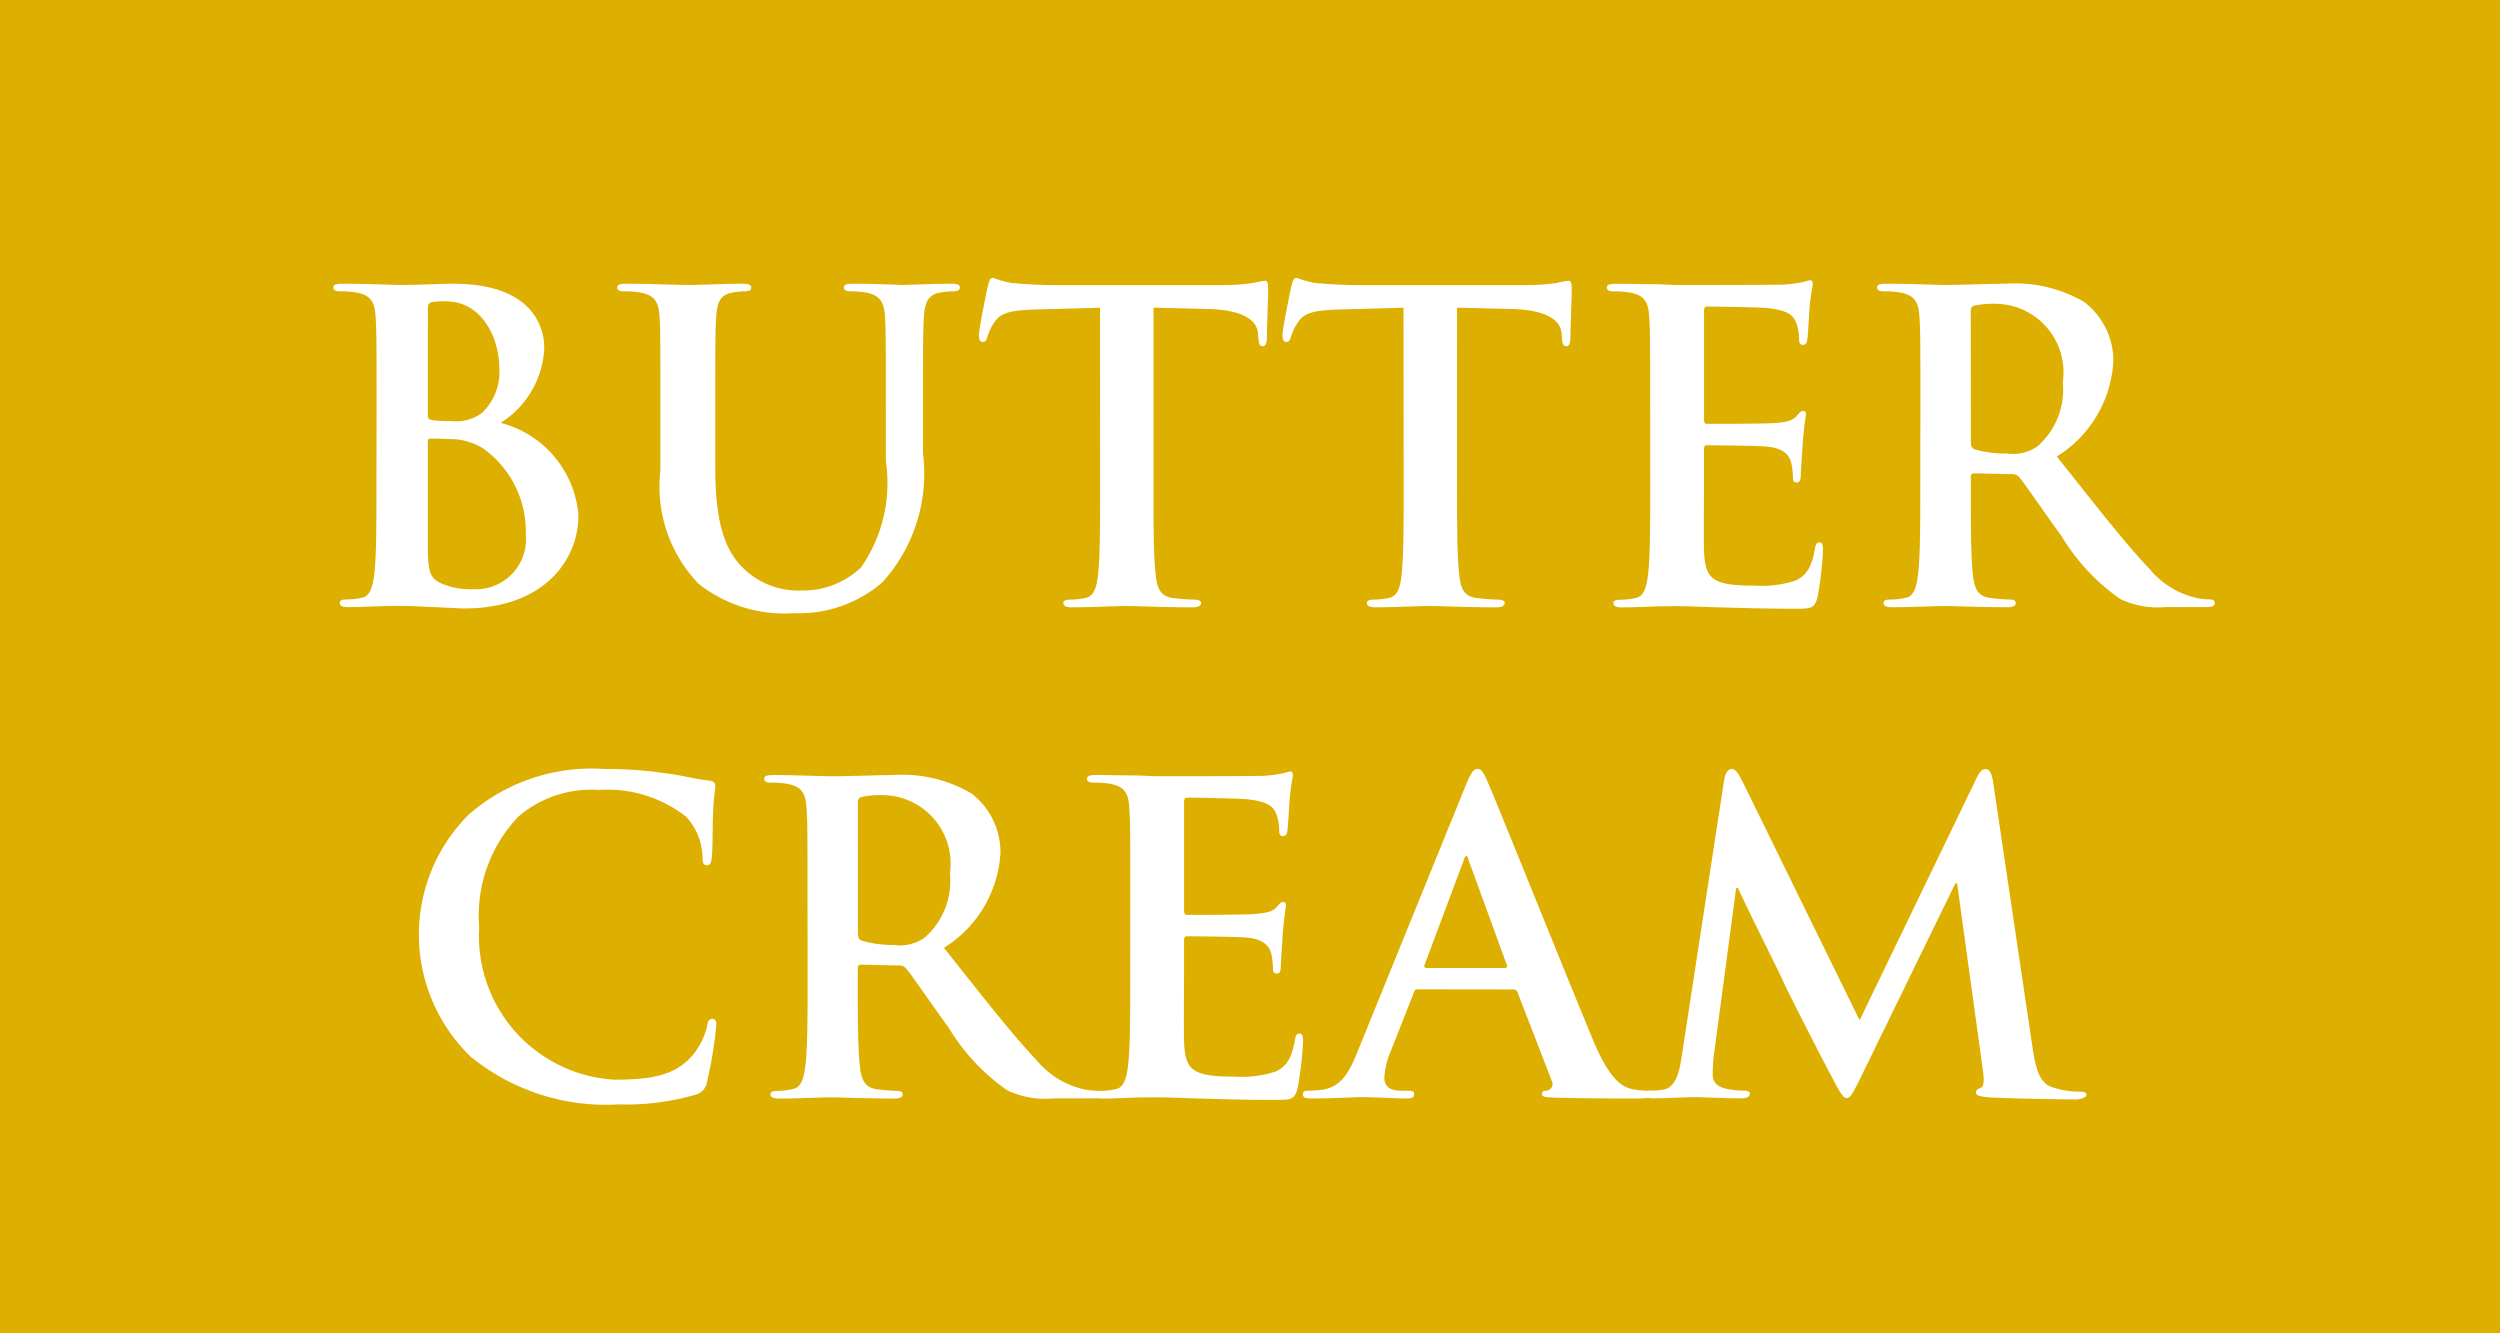
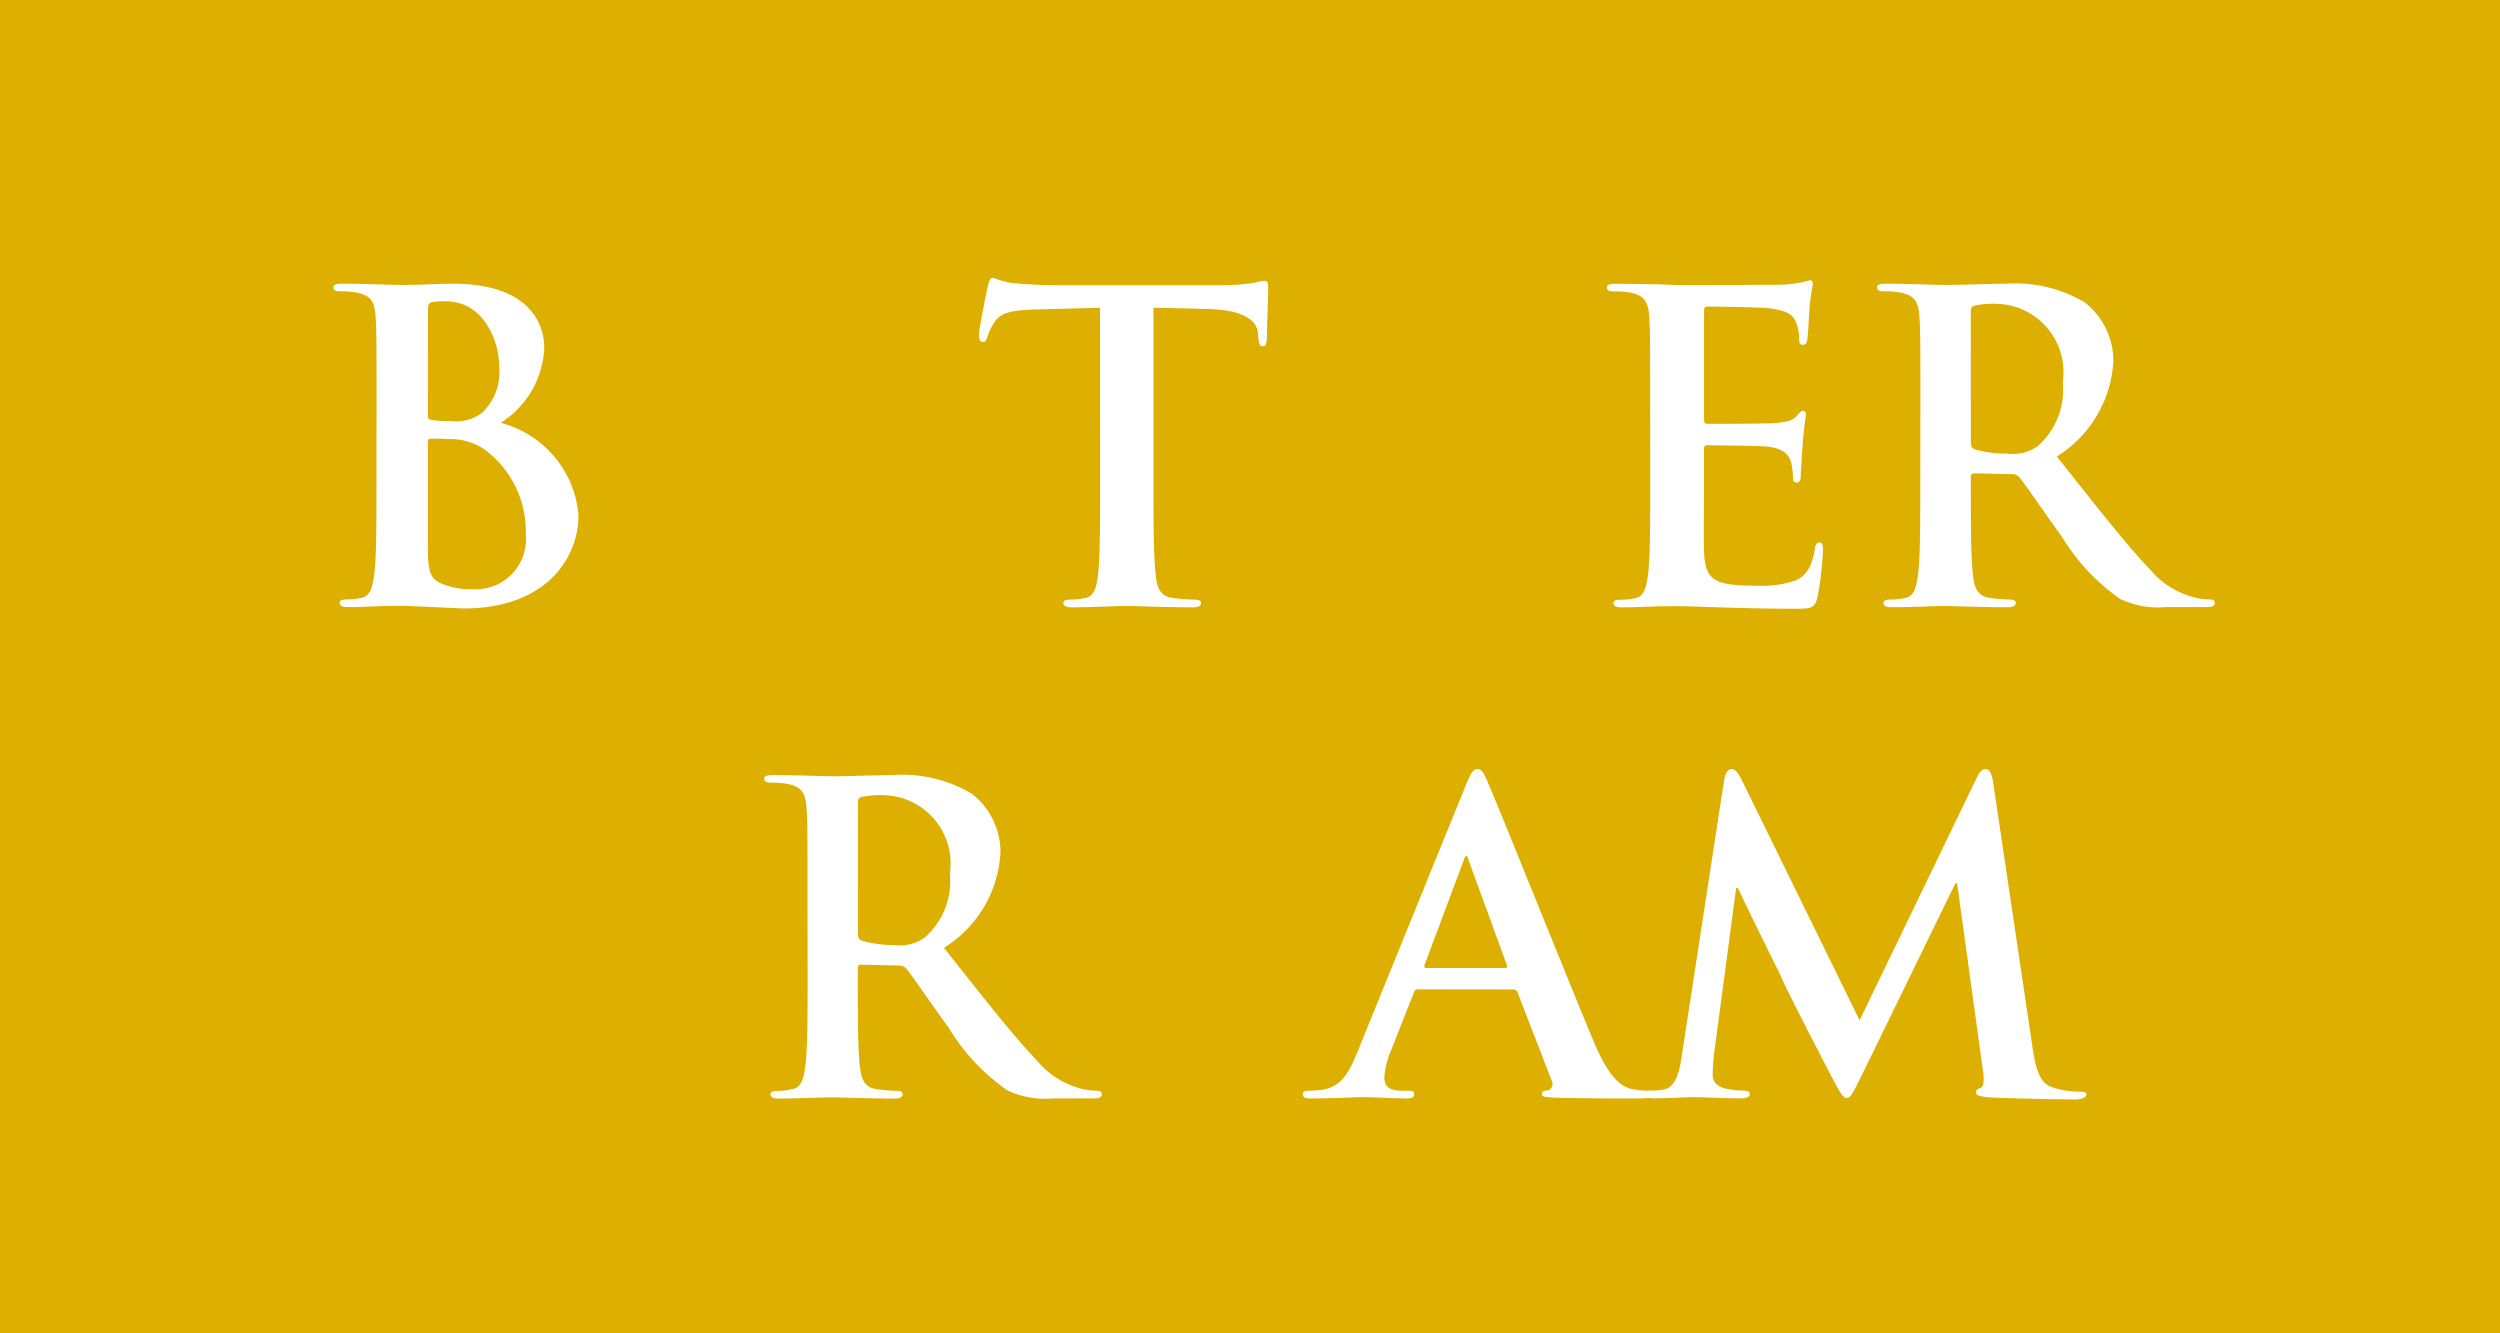
<svg xmlns="http://www.w3.org/2000/svg" width="45" height="24" viewBox="0 0 45 24">
  <g id="グループ_167" data-name="グループ 167" transform="translate(-1555 -594)">
    <rect id="長方形_265" data-name="長方形 265" width="45" height="24" transform="translate(1555 594)" fill="#ddaf00" />
    <g id="グループ_166" data-name="グループ 166" transform="translate(1561 599)">
      <path id="パス_1011" data-name="パス 1011" d="M5.266,5.805c0-1.17,0-1.387-.017-1.632-.015-.262-.075-.385-.33-.44a1.59,1.59,0,0,0-.3-.024c-.085,0-.13-.015-.13-.069s.053-.068.168-.068c.41,0,.894.022,1.048.022.377,0,.677-.022.94-.022,1.395,0,1.64.746,1.64,1.155A1.679,1.679,0,0,1,7.5,6.076,1.876,1.876,0,0,1,8.9,7.738c0,.825-.639,1.679-2.055,1.679-.093,0-.318-.015-.539-.024s-.463-.022-.577-.022c-.087,0-.255,0-.441.007s-.377.015-.532.015c-.1,0-.153-.022-.153-.076,0-.039.032-.062.125-.062A1.255,1.255,0,0,0,5,9.225c.154-.031.194-.2.225-.423.039-.324.039-.932.039-1.642Zm.923.132c0,.061.024.076.054.085a1.913,1.913,0,0,0,.362.022A.785.785,0,0,0,7.16,5.9a1.008,1.008,0,0,0,.315-.817c0-.516-.3-1.194-.961-1.194a1.271,1.271,0,0,0-.255.015c-.053.015-.069.047-.069.132Zm1.018.616a1.1,1.1,0,0,0-.641-.184c-.139-.008-.215-.008-.331-.008-.029,0-.046.015-.046.054V8.239c0,.509.024.639.27.74a1.381,1.381,0,0,0,.56.092.9.9,0,0,0,.933-.986,1.833,1.833,0,0,0-.746-1.532" transform="translate(-4.488 -3.465)" fill="#fff" />
-       <path id="パス_1012" data-name="パス 1012" d="M8.951,5.805c0-1.17,0-1.387-.015-1.632-.015-.262-.076-.385-.331-.44a1.59,1.59,0,0,0-.3-.024c-.083,0-.13-.014-.13-.069s.055-.068.171-.068c.406,0,.893.022,1.123.022.186,0,.67-.022.948-.022.115,0,.169.014.169.068s-.046.069-.123.069a1.154,1.154,0,0,0-.223.024c-.209.039-.27.169-.284.44-.017.245-.017.462-.017,1.632V6.884c0,1.116.223,1.586.6,1.894a1.419,1.419,0,0,0,.962.316,1.508,1.508,0,0,0,1.062-.416,2.654,2.654,0,0,0,.446-1.911V5.805c0-1.17,0-1.387-.015-1.632-.015-.262-.078-.385-.33-.44a1.521,1.521,0,0,0-.277-.024c-.086,0-.132-.014-.132-.069s.054-.068.162-.068c.392,0,.878.022.886.022.092,0,.577-.022.876-.022.11,0,.162.014.162.068s-.047.069-.139.069a1.176,1.176,0,0,0-.223.024c-.207.039-.269.169-.284.44-.017.245-.017.462-.017,1.632v.824a2.912,2.912,0,0,1-.731,2.318,2.3,2.3,0,0,1-1.6.555,2.486,2.486,0,0,1-1.711-.531A2.53,2.53,0,0,1,8.951,6.93Z" transform="translate(-3.064 -3.465)" fill="#fff" />
      <path id="パス_1013" data-name="パス 1013" d="M15.048,4.034,13.9,4.065c-.446.015-.632.054-.747.223a.954.954,0,0,0-.132.269c-.015.062-.037.093-.083.093s-.069-.037-.069-.123c0-.122.146-.824.161-.885.024-.1.046-.147.092-.147a1.8,1.8,0,0,0,.333.093c.223.022.516.039.77.039h3.049a3.685,3.685,0,0,0,.531-.039,1.766,1.766,0,0,1,.209-.039c.054,0,.061.046.061.162,0,.161-.024.693-.024.893-.007.076-.024.123-.069.123-.061,0-.076-.039-.083-.154l-.008-.085c-.017-.2-.223-.417-.908-.431l-.972-.024V7.192c0,.709,0,1.317.04,1.649.022.215.068.384.3.416a3.328,3.328,0,0,0,.394.031c.085,0,.123.024.123.061,0,.054-.061.078-.147.078-.507,0-.993-.024-1.209-.024-.176,0-.663.024-.969.024-.1,0-.155-.024-.155-.078,0-.037.032-.061.123-.061a1.287,1.287,0,0,0,.279-.031c.154-.032.2-.2.223-.424.037-.323.037-.932.037-1.64Z" transform="translate(-1.248 -3.495)" fill="#fff" />
-       <path id="パス_1014" data-name="パス 1014" d="M18.988,4.034l-1.147.031c-.446.015-.632.054-.747.223a.954.954,0,0,0-.132.269c-.015.062-.037.093-.083.093s-.069-.037-.069-.123c0-.122.146-.824.161-.885.024-.1.046-.147.092-.147a1.8,1.8,0,0,0,.333.093c.223.022.516.039.77.039h3.049a3.685,3.685,0,0,0,.531-.039,1.766,1.766,0,0,1,.209-.039c.054,0,.061.046.061.162,0,.161-.024.693-.024.893-.007.076-.024.123-.069.123-.061,0-.076-.039-.083-.154l-.008-.085c-.015-.2-.223-.417-.908-.431l-.972-.024V7.192c0,.709,0,1.317.04,1.649.022.215.068.384.3.416a3.328,3.328,0,0,0,.394.031c.085,0,.123.024.123.061,0,.054-.061.078-.147.078-.507,0-.993-.024-1.209-.024-.176,0-.663.024-.969.024-.1,0-.155-.024-.155-.078,0-.037.032-.061.123-.061a1.287,1.287,0,0,0,.279-.031c.154-.032.2-.2.223-.424.037-.323.037-.932.037-1.64Z" transform="translate(0.275 -3.495)" fill="#fff" />
      <path id="パス_1015" data-name="パス 1015" d="M21.8,5.823c0-1.17,0-1.387-.017-1.632-.014-.262-.076-.385-.33-.44a1.6,1.6,0,0,0-.3-.024c-.085,0-.132-.014-.132-.069s.055-.068.171-.068c.208,0,.431.007.624.007s.377.015.484.015c.247,0,1.78,0,1.926-.008a2.828,2.828,0,0,0,.331-.046.8.8,0,0,1,.123-.031c.037,0,.046.031.046.069,0,.054-.037.146-.062.5-.006.078-.022.416-.037.509-.008.037-.024.085-.078.085s-.068-.039-.068-.108a.825.825,0,0,0-.047-.277c-.054-.139-.13-.232-.516-.277C23.787,4.013,22.979,4,22.824,4c-.037,0-.054.024-.054.076v1.95c0,.054.008.085.054.085.169,0,1.055,0,1.233-.015s.3-.039.37-.116c.054-.061.085-.1.122-.1s.054.015.054.061-.031.171-.06.563c-.008.154-.032.462-.032.516s0,.147-.069.147a.062.062,0,0,1-.071-.069,1.656,1.656,0,0,0-.029-.277c-.039-.155-.146-.27-.433-.3-.146-.015-.908-.024-1.093-.024-.039,0-.047.031-.047.078v.609c0,.262-.007.971,0,1.192.017.532.14.648.925.648a1.967,1.967,0,0,0,.724-.092c.2-.093.294-.255.347-.57.015-.085.031-.116.085-.116s.061.062.061.139a6.158,6.158,0,0,1-.1.854c-.054.2-.123.2-.417.2-.577,0-1-.015-1.331-.024s-.57-.022-.8-.022c-.086,0-.255,0-.438.007s-.379.015-.532.015c-.1,0-.154-.022-.154-.076,0-.039.031-.062.123-.062a1.192,1.192,0,0,0,.277-.031c.154-.031.193-.2.223-.423.039-.324.039-.932.039-1.64Z" transform="translate(1.903 -3.482)" fill="#fff" />
      <path id="パス_1016" data-name="パス 1016" d="M25.308,5.805c0-1.17,0-1.385-.017-1.632-.015-.262-.078-.385-.33-.44a1.6,1.6,0,0,0-.3-.024c-.086,0-.132-.014-.132-.069s.054-.068.169-.068c.409,0,.894.022,1.057.022.261,0,.846-.022,1.086-.022a2.467,2.467,0,0,1,1.417.33,1.338,1.338,0,0,1,.524,1.055,2.156,2.156,0,0,1-1.018,1.725c.685.862,1.217,1.549,1.671,2.026a1.536,1.536,0,0,0,.862.524,1.242,1.242,0,0,0,.218.022c.061,0,.092.024.092.062,0,.061-.054.076-.146.076h-.733a1.568,1.568,0,0,1-.824-.146A3.705,3.705,0,0,1,27.85,8.117c-.309-.424-.664-.948-.763-1.063A.165.165,0,0,0,26.947,7l-.67-.015c-.037,0-.061.015-.061.062v.107c0,.717,0,1.324.037,1.649.024.223.071.392.3.423a3.243,3.243,0,0,0,.379.031c.061,0,.092.024.092.062,0,.054-.054.076-.154.076-.448,0-1.016-.022-1.133-.022-.146,0-.631.022-.939.022-.1,0-.154-.022-.154-.076,0-.039.031-.062.123-.062a1.179,1.179,0,0,0,.276-.031c.155-.031.194-.2.223-.423.04-.324.04-.932.04-1.64Zm.908.609c0,.085.015.115.069.139a2.019,2.019,0,0,0,.585.076.769.769,0,0,0,.546-.13,1.354,1.354,0,0,0,.455-1.155,1.232,1.232,0,0,0-1.179-1.41,1.642,1.642,0,0,0-.408.032c-.054.015-.069.046-.069.108Z" transform="translate(3.259 -3.465)" fill="#fff" />
-       <path id="パス_1017" data-name="パス 1017" d="M6.552,15.07A3.052,3.052,0,0,1,6.5,10.689a3.358,3.358,0,0,1,2.433-.817,7.44,7.44,0,0,1,1.116.078c.293.037.539.107.771.13.085.008.115.047.115.093,0,.061-.022.154-.037.423s-.008.678-.024.832c-.008.116-.022.177-.092.177s-.078-.061-.078-.169a1.1,1.1,0,0,0-.3-.709,2.291,2.291,0,0,0-1.564-.478,2.011,2.011,0,0,0-1.448.478,2.574,2.574,0,0,0-.707,1.994,2.589,2.589,0,0,0,2.425,2.743c.686,0,1.1-.078,1.409-.431a1.3,1.3,0,0,0,.263-.509c.022-.123.037-.154.1-.154s.071.054.071.115a7.641,7.641,0,0,1-.169,1.025.277.277,0,0,1-.2.223,4.457,4.457,0,0,1-1.387.176,3.851,3.851,0,0,1-2.641-.839" transform="translate(-4.059 -1.03)" fill="#fff" />
      <path id="パス_1018" data-name="パス 1018" d="M10.861,12.183c0-1.17,0-1.385-.017-1.632-.015-.262-.078-.385-.33-.44a1.6,1.6,0,0,0-.3-.024c-.086,0-.132-.014-.132-.069s.054-.068.169-.068c.409,0,.894.022,1.057.022.261,0,.846-.022,1.086-.022a2.467,2.467,0,0,1,1.417.33,1.338,1.338,0,0,1,.524,1.055,2.156,2.156,0,0,1-1.018,1.725c.685.862,1.217,1.549,1.671,2.026a1.546,1.546,0,0,0,.862.524,1.242,1.242,0,0,0,.218.022c.061,0,.092.024.092.062,0,.061-.054.076-.146.076H15.28a1.568,1.568,0,0,1-.824-.146A3.705,3.705,0,0,1,13.4,14.495c-.309-.424-.664-.948-.763-1.063a.165.165,0,0,0-.14-.054l-.67-.015c-.037,0-.061.015-.061.062v.107c0,.717,0,1.326.037,1.649.024.223.071.392.3.423a3.244,3.244,0,0,0,.379.031c.061,0,.092.024.092.062,0,.054-.054.076-.154.076-.448,0-1.016-.022-1.133-.022-.146,0-.631.022-.939.022-.1,0-.154-.022-.154-.076,0-.039.031-.062.123-.062A1.179,1.179,0,0,0,10.6,15.6c.155-.031.194-.2.223-.423.04-.323.04-.932.04-1.64Zm.908.609c0,.085.015.115.069.139a2.018,2.018,0,0,0,.585.078.768.768,0,0,0,.546-.132,1.354,1.354,0,0,0,.455-1.155,1.232,1.232,0,0,0-1.179-1.41,1.642,1.642,0,0,0-.408.032c-.054.015-.069.046-.069.108Z" transform="translate(-2.326 -0.999)" fill="#fff" />
-       <path id="パス_1019" data-name="パス 1019" d="M15.051,12.2c0-1.17,0-1.387-.017-1.632-.014-.262-.075-.385-.33-.44a1.6,1.6,0,0,0-.3-.024c-.085,0-.132-.014-.132-.069s.055-.068.171-.068c.208,0,.431.007.624.007s.377.015.484.015c.247,0,1.78,0,1.926-.008a2.828,2.828,0,0,0,.331-.046.8.8,0,0,1,.123-.031c.037,0,.046.031.046.069,0,.054-.037.146-.061.5-.007.078-.024.416-.039.509-.008.037-.024.085-.078.085s-.068-.039-.068-.108a.824.824,0,0,0-.047-.277c-.054-.139-.13-.232-.516-.277-.13-.015-.939-.031-1.094-.031-.037,0-.054.024-.054.076V12.4c0,.054.008.085.054.085.169,0,1.055,0,1.233-.017s.3-.037.37-.115c.054-.061.085-.1.122-.1s.054.015.054.061-.031.171-.061.563c-.007.154-.031.462-.031.516s0,.147-.069.147a.062.062,0,0,1-.071-.069,1.656,1.656,0,0,0-.029-.277c-.039-.155-.146-.27-.433-.3-.146-.015-.908-.024-1.094-.024-.037,0-.046.032-.046.078v.609c0,.262-.007.971,0,1.194.017.531.14.646.925.646a1.951,1.951,0,0,0,.725-.093c.2-.092.293-.254.345-.568.015-.085.031-.116.085-.116s.062.062.062.139a6.2,6.2,0,0,1-.1.856c-.054.2-.123.2-.417.2-.577,0-1-.015-1.332-.024s-.568-.022-.8-.022c-.086,0-.255,0-.438.007s-.379.015-.532.015c-.1,0-.154-.022-.154-.076,0-.039.031-.062.123-.062a1.192,1.192,0,0,0,.277-.031c.154-.031.193-.2.223-.423.039-.323.039-.932.039-1.64Z" transform="translate(-0.706 -1.017)" fill="#fff" />
      <path id="パス_1020" data-name="パス 1020" d="M19.138,13.838c-.037,0-.054.017-.068.062l-.416,1.055a1.462,1.462,0,0,0-.114.47c0,.137.068.238.305.238h.115c.094,0,.116.015.116.061,0,.062-.046.078-.13.078-.247,0-.578-.024-.815-.024-.086,0-.51.024-.91.024-.1,0-.147-.015-.147-.078,0-.046.031-.061.092-.061s.177-.008.24-.015c.354-.047.5-.308.654-.693L20,10.18c.092-.222.137-.308.216-.308s.114.069.19.247c.186.423,1.418,3.5,1.909,4.674.294.693.517.8.679.84a1.764,1.764,0,0,0,.323.031c.061,0,.1.008.1.061s-.069.078-.355.078-.839,0-1.455-.015c-.139-.008-.23-.008-.23-.062s.029-.061.107-.069a.123.123,0,0,0,.068-.177l-.614-1.586a.077.077,0,0,0-.078-.054Zm1.574-.384c.036,0,.044-.024.036-.046l-.693-1.9c-.007-.031-.014-.069-.036-.069s-.04.039-.047.069L19.263,13.4c-.008.031,0,.054.031.054Z" transform="translate(0.378 -1.03)" fill="#fff" />
      <path id="パス_1021" data-name="パス 1021" d="M22.942,10.073c.024-.13.069-.2.132-.2s.107.039.207.24l2.1,4.282,2.094-4.336c.062-.123.1-.186.171-.186s.116.078.139.24l.7,4.713c.069.485.146.709.377.778a1.541,1.541,0,0,0,.477.076c.071,0,.125.008.125.055s-.093.085-.2.085c-.194,0-1.256-.017-1.564-.039-.177-.017-.225-.039-.225-.085s.032-.062.086-.085.069-.116.037-.331l-.462-3.35h-.031L25.43,15.364c-.177.362-.215.431-.284.431s-.147-.154-.269-.385c-.186-.354-.794-1.532-.886-1.748-.071-.161-.532-1.07-.8-1.647h-.032l-.4,3a2.8,2.8,0,0,0-.022.362c0,.147.1.215.23.247a1.486,1.486,0,0,0,.323.037c.062,0,.115.015.115.054,0,.069-.069.085-.184.085-.323,0-.67-.022-.808-.022s-.516.022-.763.022c-.076,0-.139-.015-.139-.085,0-.039.046-.054.123-.054a1.028,1.028,0,0,0,.232-.022c.215-.047.277-.347.315-.609Z" transform="translate(2.092 -1.03)" fill="#fff" />
    </g>
  </g>
</svg>